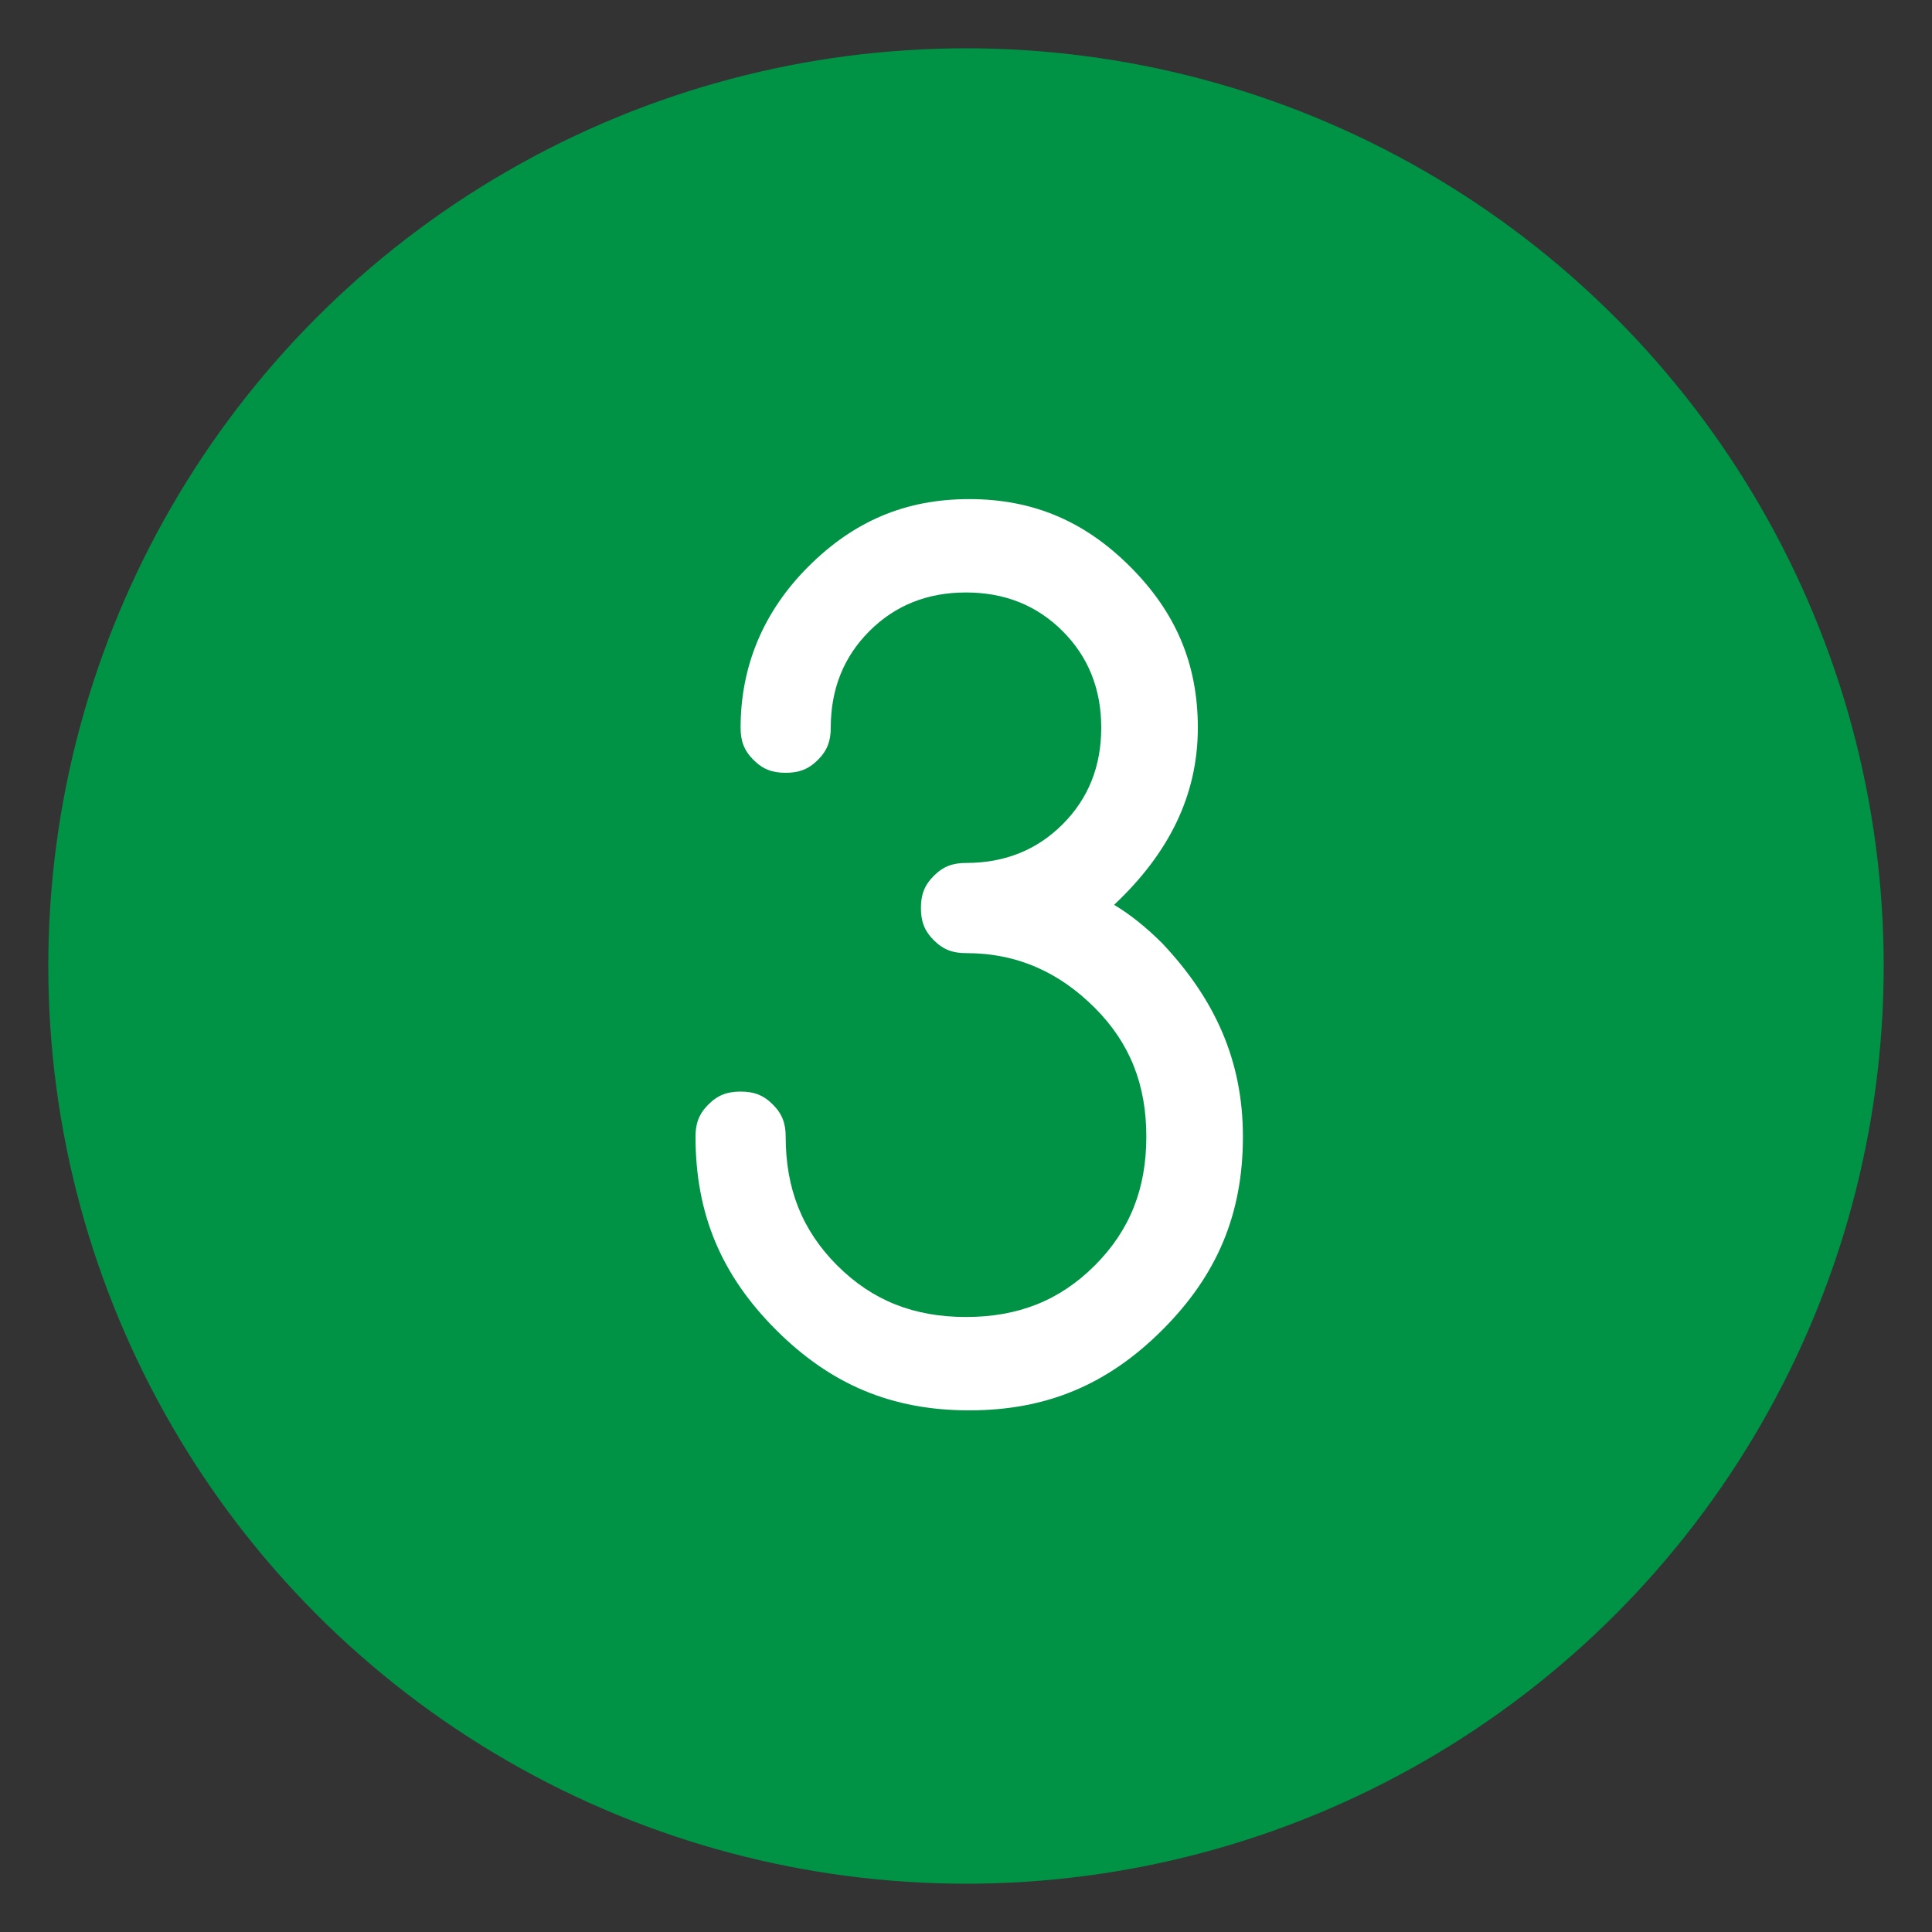
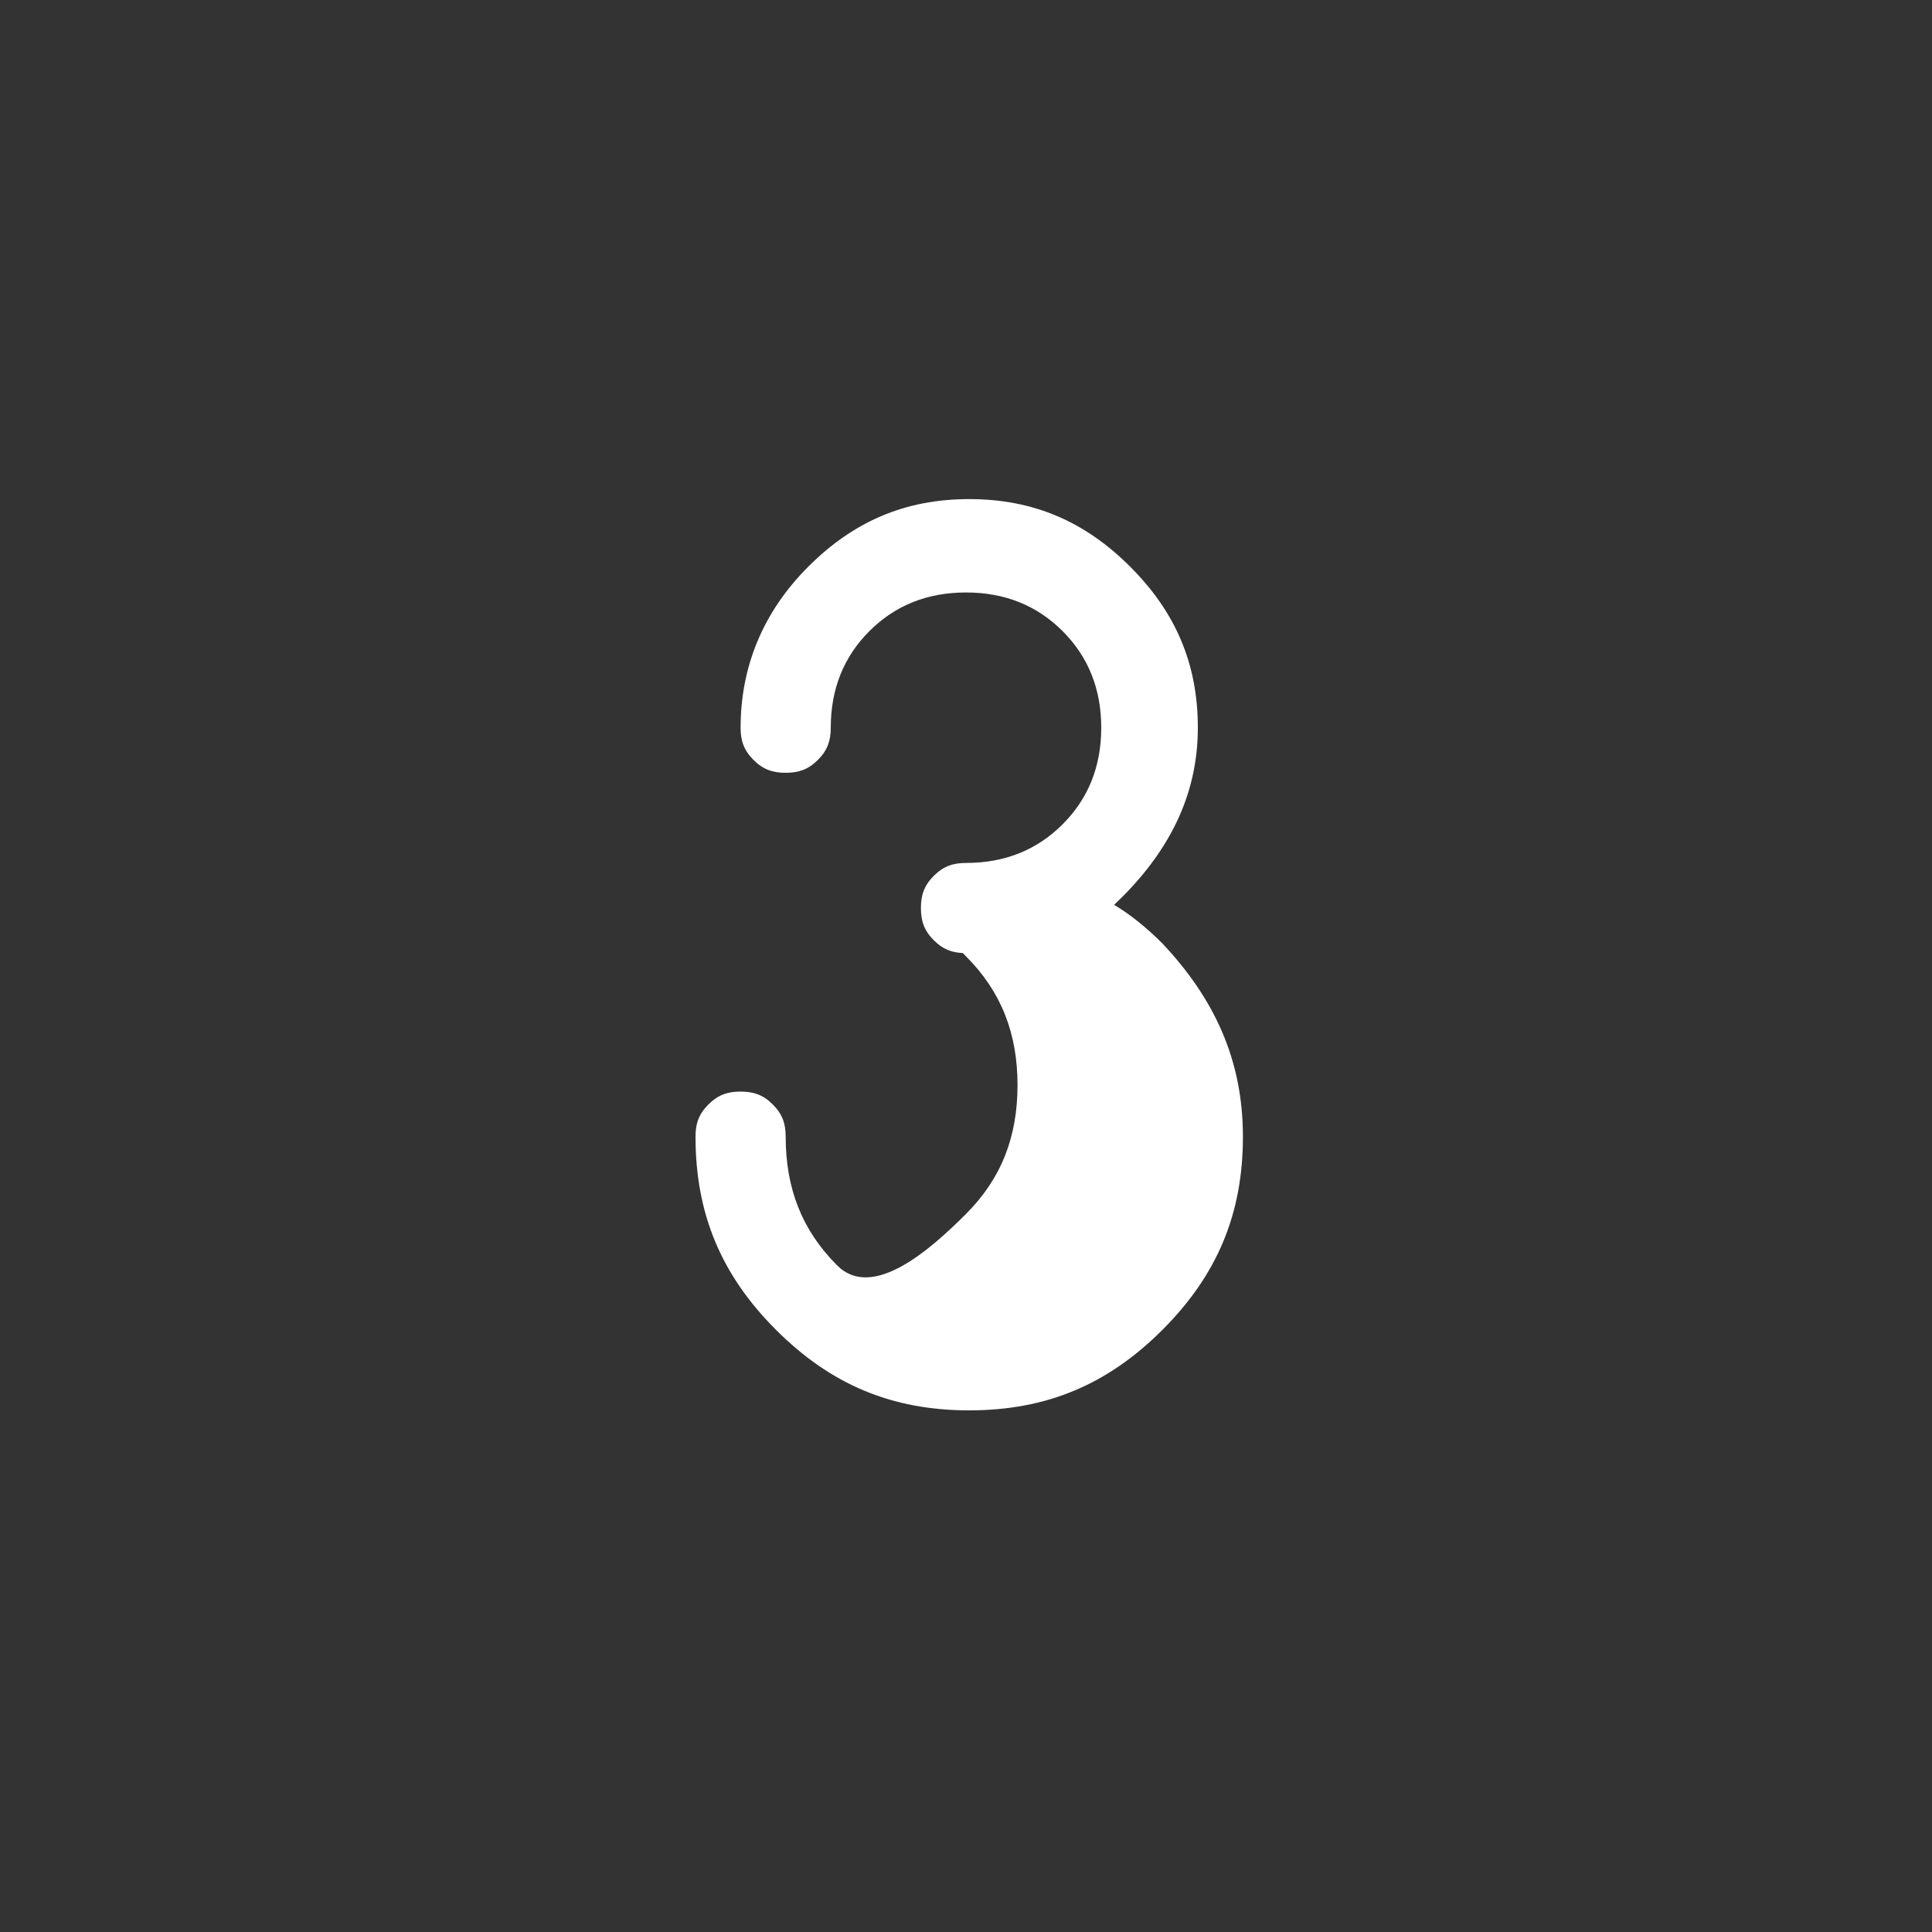
<svg xmlns="http://www.w3.org/2000/svg" version="1.1" id="Layer_1" x="0px" y="0px" viewBox="0 0 60 60" style="enable-background:new 0 0 60 60;" xml:space="preserve">
  <rect x="0" y="0" width="60" height="60" fill="#333333" stroke="none" />
  <style type="text/css">
	.st0{fill:#009245;}
	.st1{fill:#FFFFFF;}
</style>
-   <circle class="st0" cx="30" cy="30" r="28.5" />
  <g>
-     <path class="st1" d="M30,29.6c-0.4,0-0.7-0.1-1-0.4s-0.4-0.6-0.4-1s0.1-0.7,0.4-1s0.6-0.4,1-0.4c1.2,0,2.2-0.4,3-1.2s1.2-1.8,1.2-3   s-0.4-2.2-1.2-3s-1.8-1.2-3-1.2s-2.2,0.4-3,1.2s-1.2,1.8-1.2,3c0,0.4-0.1,0.7-0.4,1s-0.6,0.4-1,0.4s-0.7-0.1-1-0.4S23,23,23,22.6   c0-1.9,0.7-3.6,2.1-5s3-2.1,5-2.1s3.6,0.7,5,2.1s2.1,3,2.1,5c0,2.1-0.9,3.9-2.6,5.5c0.5,0.3,1,0.7,1.5,1.2c1.6,1.7,2.5,3.6,2.5,6   s-0.8,4.3-2.5,6s-3.6,2.5-6,2.5s-4.3-0.8-6-2.5s-2.5-3.6-2.5-6c0-0.4,0.1-0.7,0.4-1s0.6-0.4,1-0.4s0.7,0.1,1,0.4s0.4,0.6,0.4,1   c0,1.6,0.5,2.9,1.6,4s2.4,1.6,4,1.6s2.9-0.5,4-1.6s1.6-2.4,1.6-4s-0.5-2.9-1.6-4S31.6,29.6,30,29.6z" />
+     <path class="st1" d="M30,29.6c-0.4,0-0.7-0.1-1-0.4s-0.4-0.6-0.4-1s0.1-0.7,0.4-1s0.6-0.4,1-0.4c1.2,0,2.2-0.4,3-1.2s1.2-1.8,1.2-3   s-0.4-2.2-1.2-3s-1.8-1.2-3-1.2s-2.2,0.4-3,1.2s-1.2,1.8-1.2,3c0,0.4-0.1,0.7-0.4,1s-0.6,0.4-1,0.4s-0.7-0.1-1-0.4S23,23,23,22.6   c0-1.9,0.7-3.6,2.1-5s3-2.1,5-2.1s3.6,0.7,5,2.1s2.1,3,2.1,5c0,2.1-0.9,3.9-2.6,5.5c0.5,0.3,1,0.7,1.5,1.2c1.6,1.7,2.5,3.6,2.5,6   s-0.8,4.3-2.5,6s-3.6,2.5-6,2.5s-4.3-0.8-6-2.5s-2.5-3.6-2.5-6c0-0.4,0.1-0.7,0.4-1s0.6-0.4,1-0.4s0.7,0.1,1,0.4s0.4,0.6,0.4,1   c0,1.6,0.5,2.9,1.6,4s2.9-0.5,4-1.6s1.6-2.4,1.6-4s-0.5-2.9-1.6-4S31.6,29.6,30,29.6z" />
  </g>
</svg>